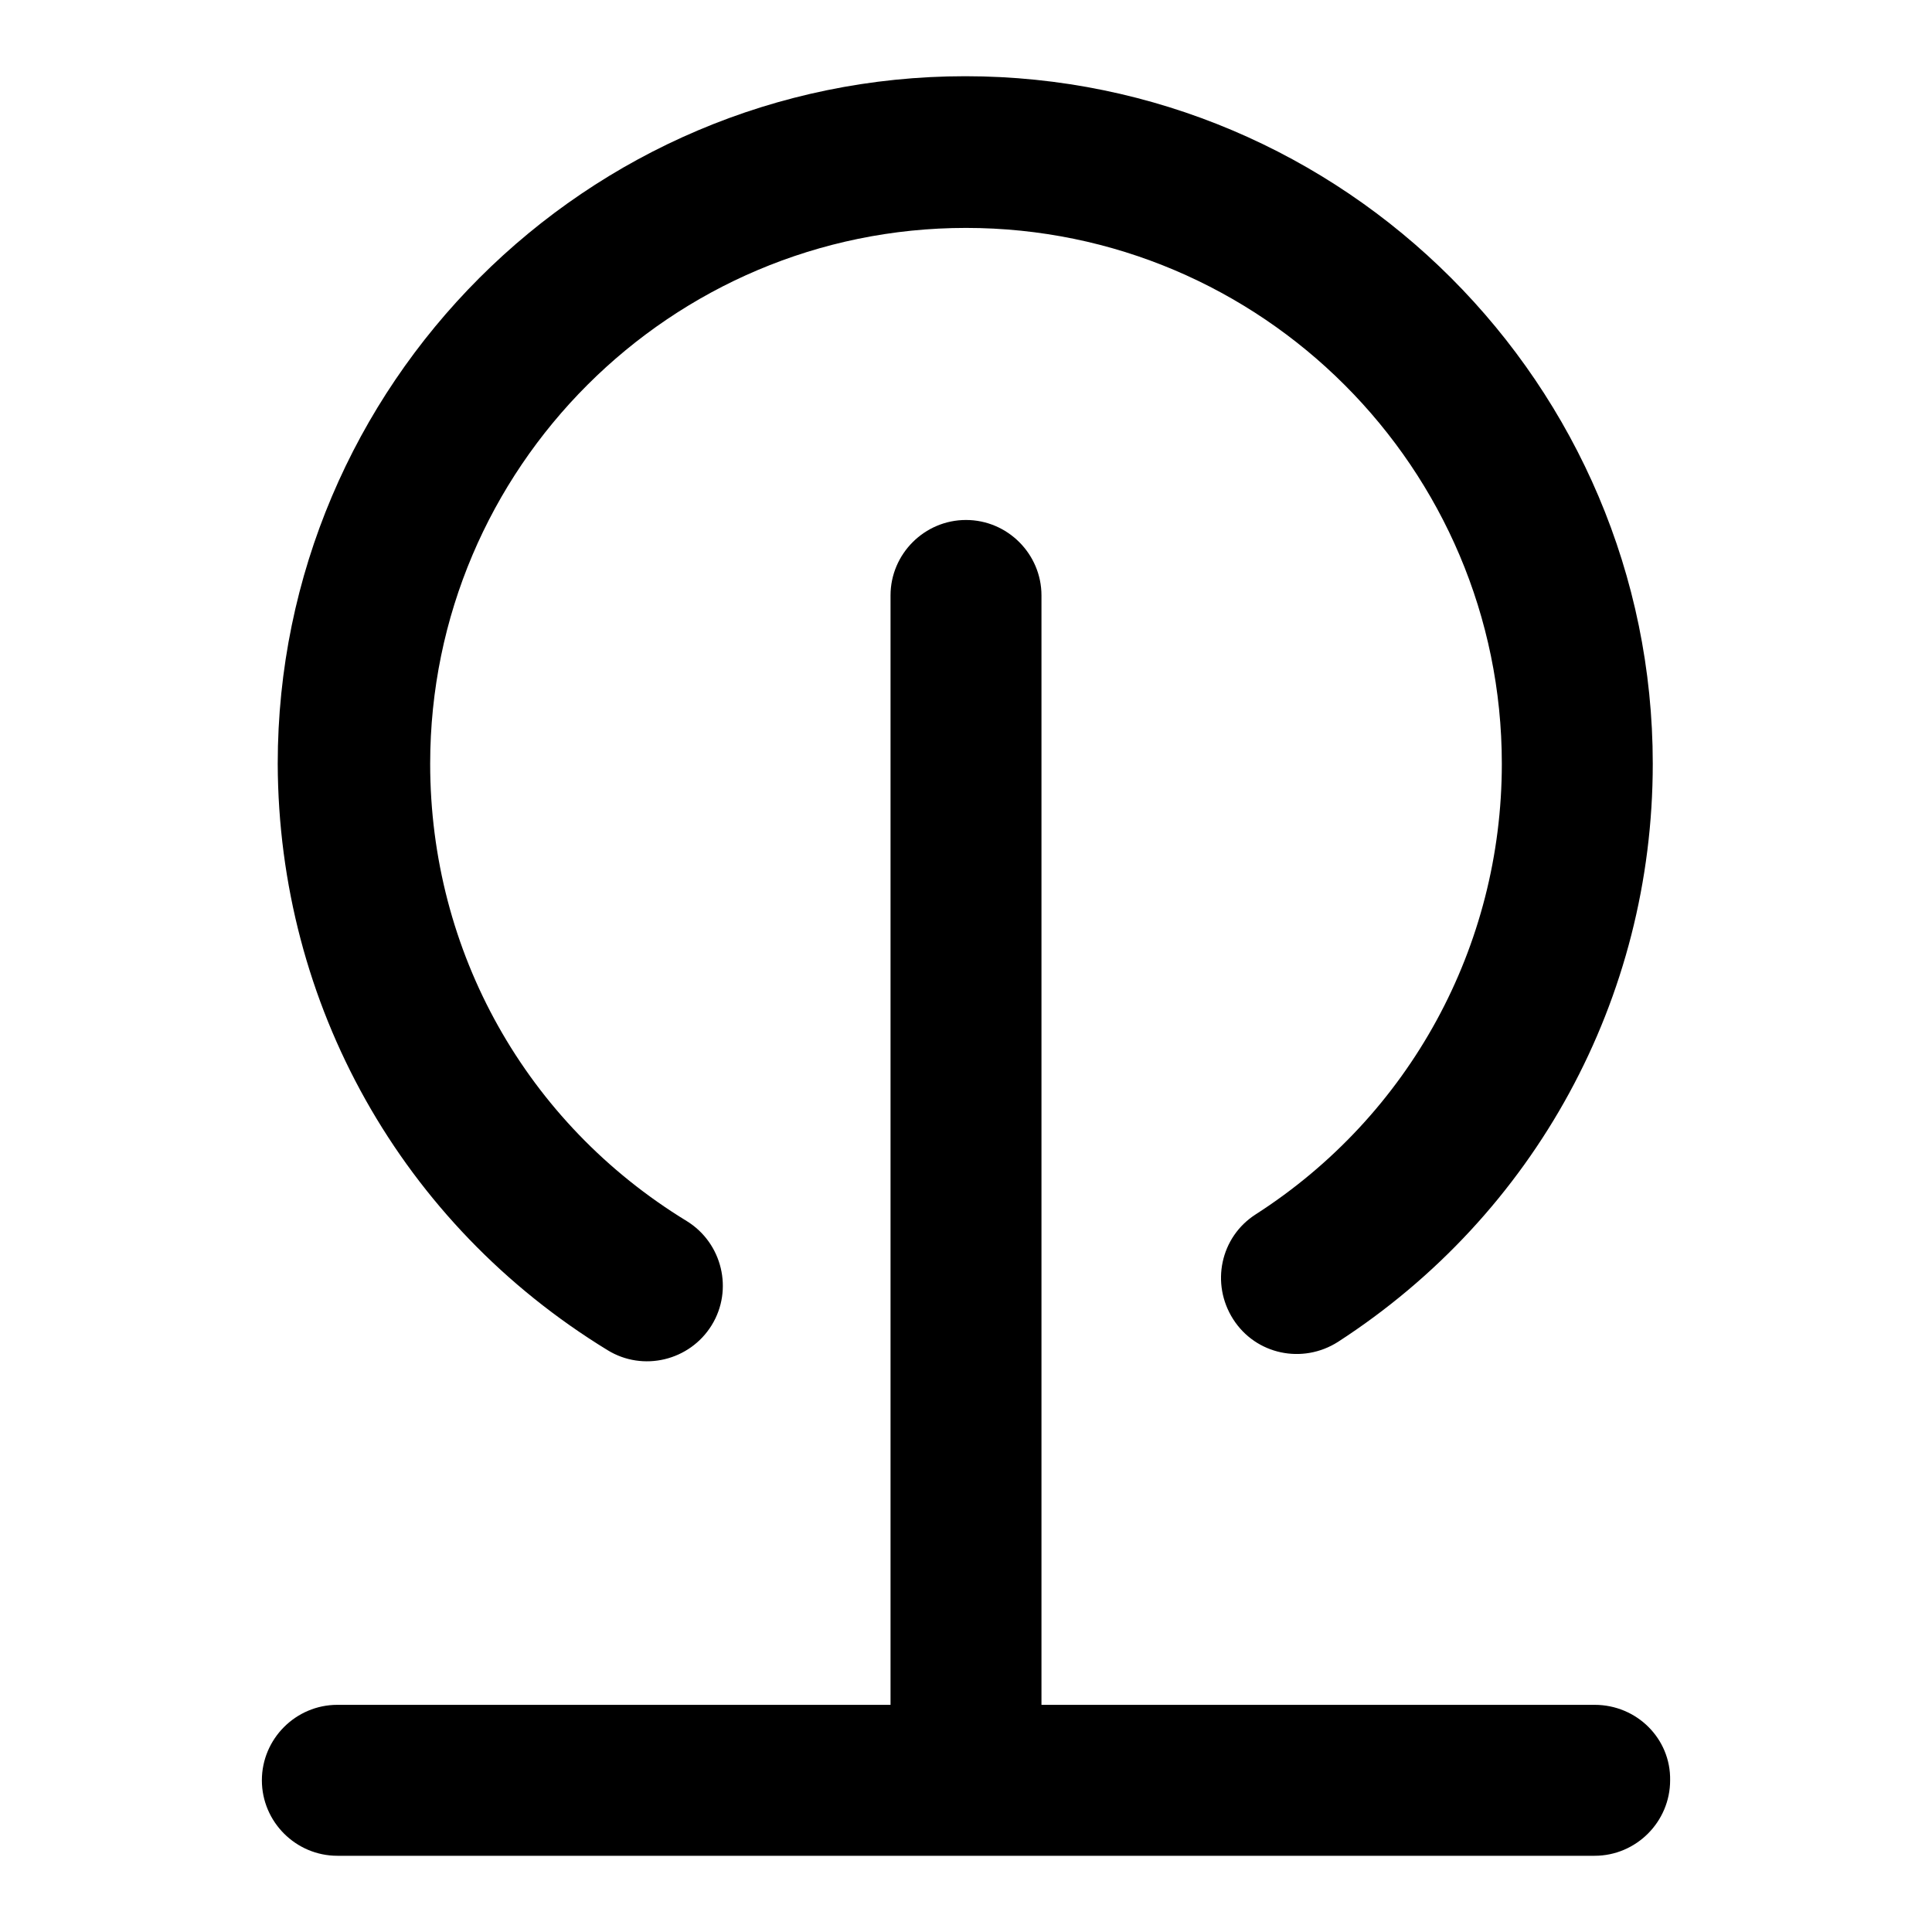
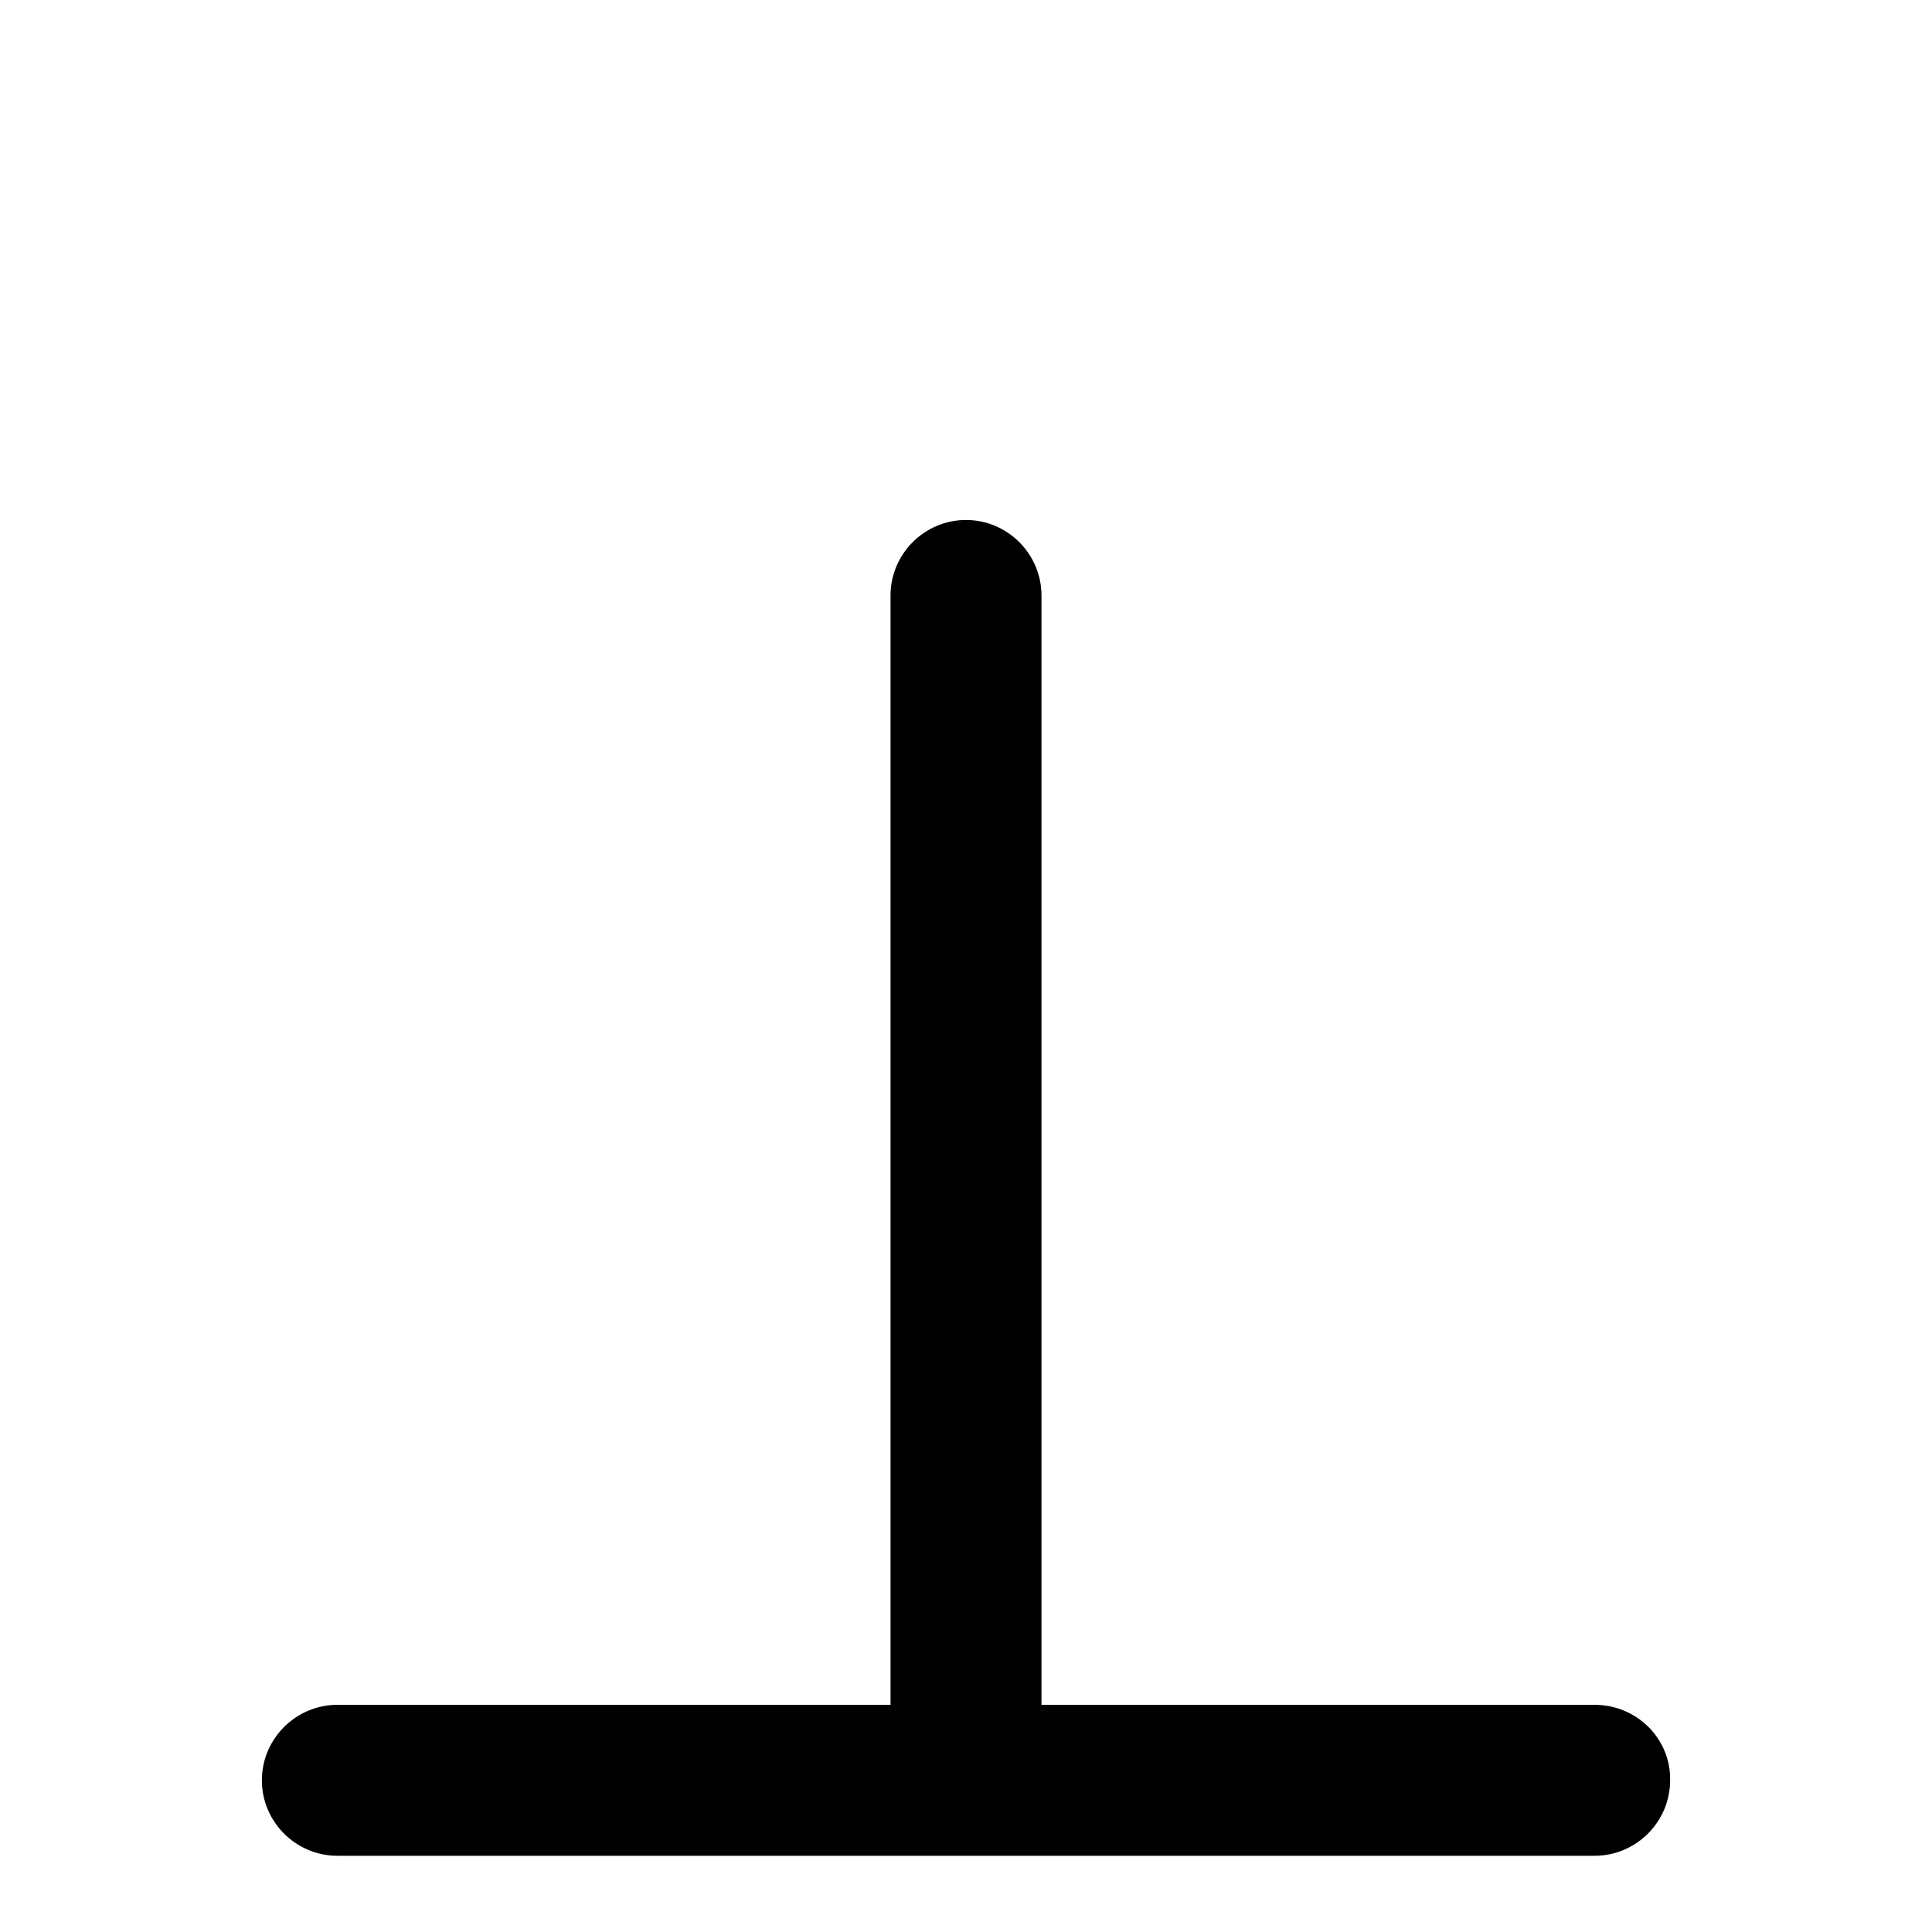
<svg xmlns="http://www.w3.org/2000/svg" version="1.1" x="0px" y="0px" viewBox="0 0 256 256" enable-background="new 0 0 256 256" xml:space="preserve">
  <g>
-     <path fill="#000000" d="M80.5,178.9c4.7,2.9,10.9,1.4,13.8-3.3c2.9-4.7,1.4-10.9-3.3-13.8c0,0,0,0,0,0c-21.3-13-34-35.7-34-60.6 c0-39.2,31.9-71,71-71c39.2,0,71,31.9,71,71c0,24.2-12.2,46.6-32.6,59.7c-4.7,3-6,9.2-3,13.9c0,0,0,0,0,0c3,4.7,9.2,6,13.9,3 c0,0,0,0,0,0c26.1-16.9,41.7-45.5,41.7-76.6c0-50.2-40.9-91.1-91.1-91.1c-50.2,0-91.1,40.9-91.1,91.1 C36.9,133.1,53.2,162.2,80.5,178.9z" />
    <path fill="#000000" d="M211.3,225.9H138v-147c0-5.5-4.5-10-10-10s-10,4.5-10,10v147H44.7c-5.5,0-10,4.5-10,10c0,5.5,4.5,10,10,10 h166.6c5.5,0,10-4.5,10-10C221.4,230.4,216.9,225.9,211.3,225.9L211.3,225.9z" />
  </g>
</svg>